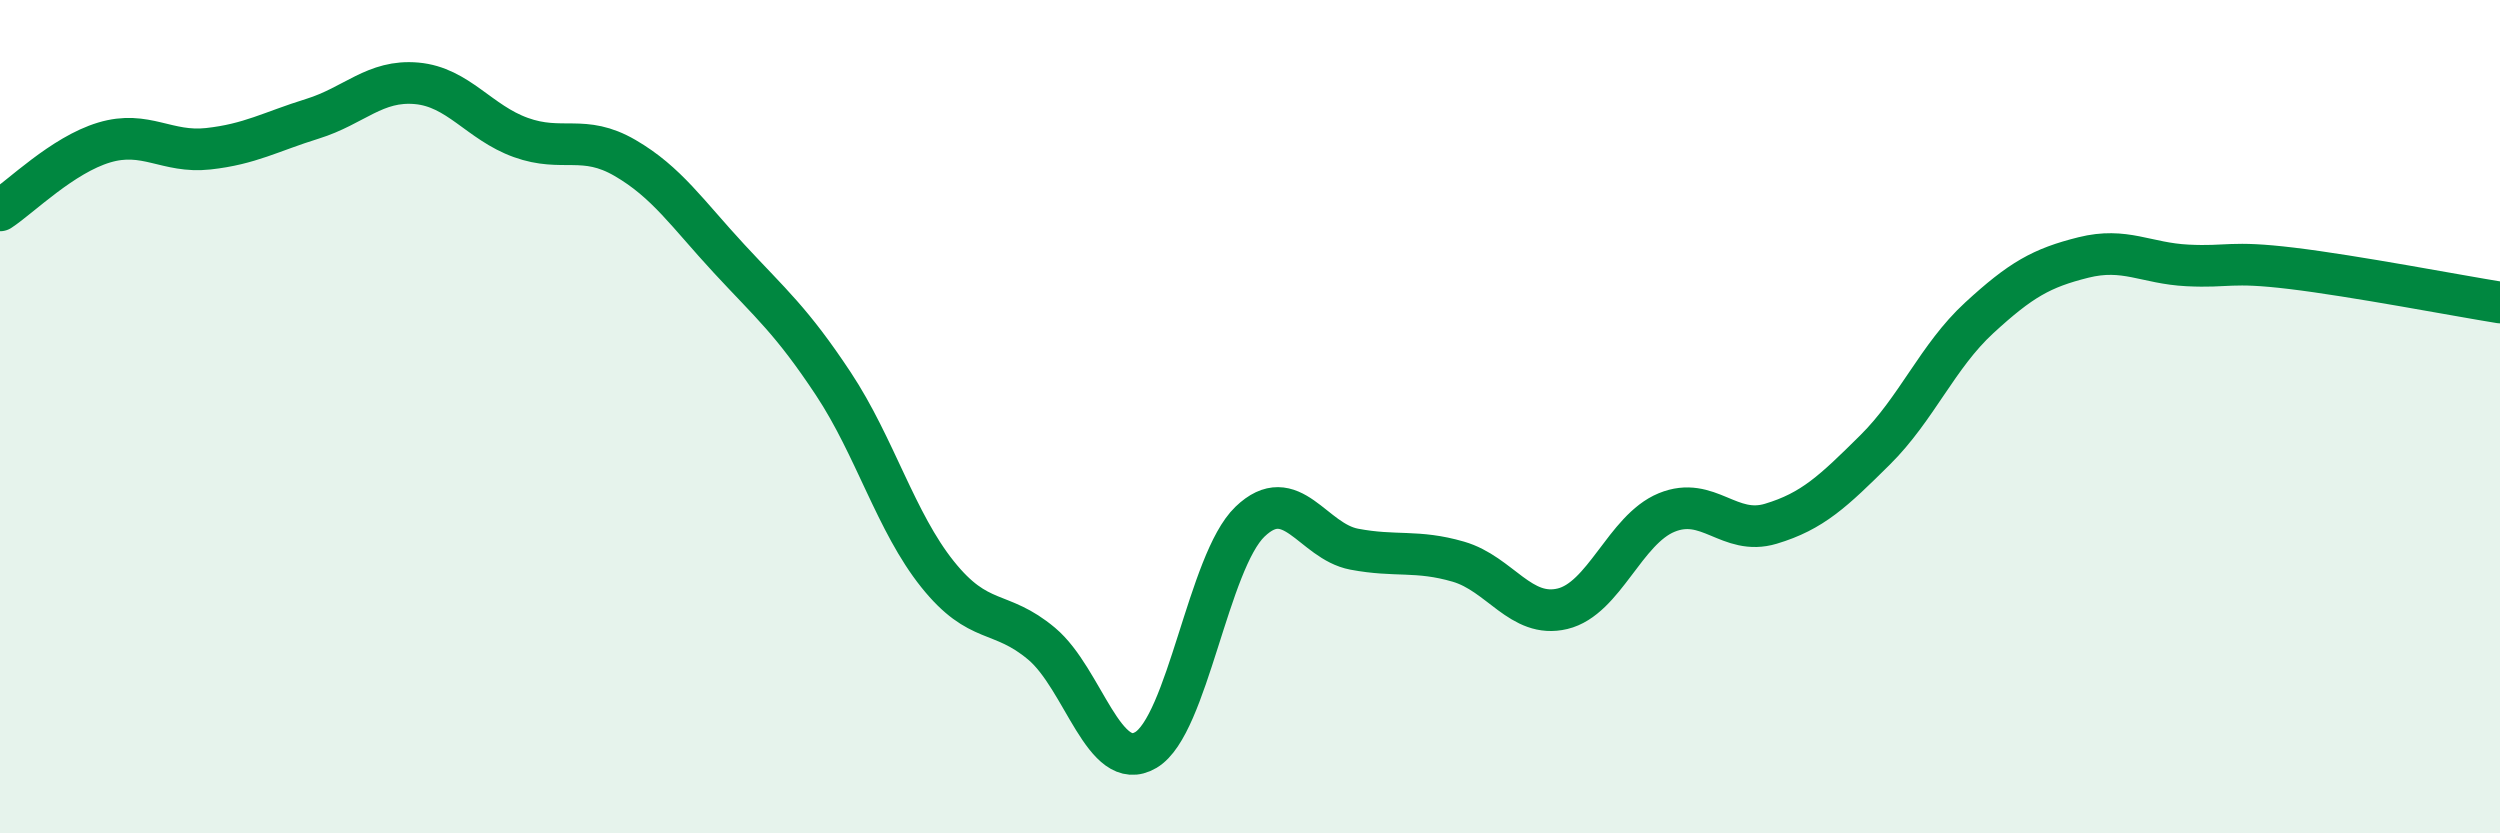
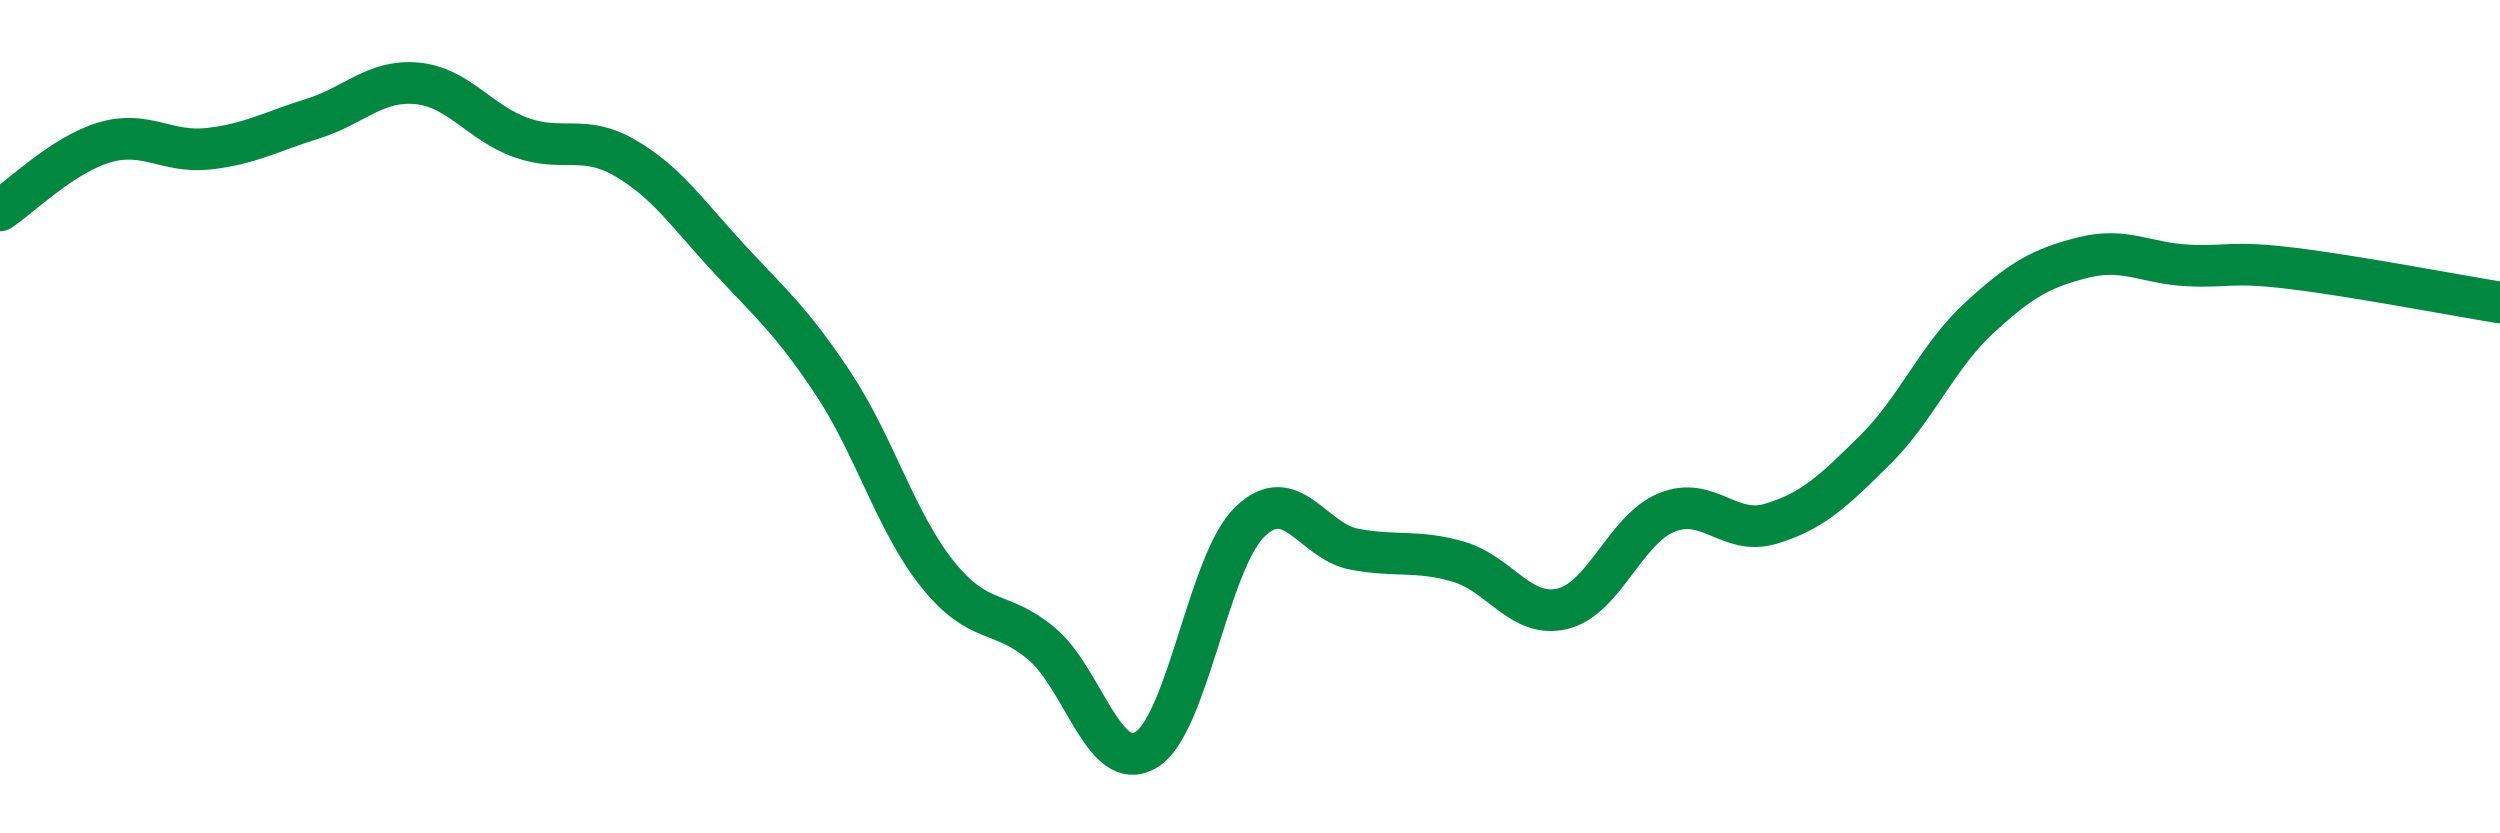
<svg xmlns="http://www.w3.org/2000/svg" width="60" height="20" viewBox="0 0 60 20">
-   <path d="M 0,5.05 C 0.5,4.72 1.5,3.72 2.5,3.42 C 3.5,3.12 4,3.68 5,3.57 C 6,3.46 6.5,3.16 7.5,2.85 C 8.5,2.54 9,1.91 10,2 C 11,2.09 11.5,2.94 12.5,3.3 C 13.5,3.66 14,3.21 15,3.79 C 16,4.37 16.5,5.13 17.5,6.21 C 18.5,7.29 19,7.7 20,9.21 C 21,10.72 21.5,12.53 22.5,13.78 C 23.5,15.03 24,14.61 25,15.45 C 26,16.29 26.5,18.59 27.5,18 C 28.5,17.41 29,13.48 30,12.52 C 31,11.56 31.5,12.99 32.5,13.18 C 33.5,13.37 34,13.19 35,13.48 C 36,13.77 36.5,14.85 37.5,14.61 C 38.5,14.37 39,12.71 40,12.3 C 41,11.89 41.5,12.87 42.5,12.57 C 43.5,12.27 44,11.79 45,10.8 C 46,9.81 46.5,8.55 47.5,7.63 C 48.5,6.71 49,6.43 50,6.18 C 51,5.93 51.5,6.32 52.5,6.37 C 53.5,6.42 53.5,6.26 55,6.44 C 56.5,6.62 59,7.1 60,7.26L60 20L0 20Z" fill="#008740" opacity="0.1" stroke-linecap="round" stroke-linejoin="round" />
  <path d="M 0,5.05 C 0.5,4.72 1.5,3.72 2.5,3.42 C 3.5,3.12 4,3.68 5,3.57 C 6,3.46 6.5,3.16 7.5,2.85 C 8.5,2.54 9,1.91 10,2 C 11,2.09 11.5,2.94 12.5,3.3 C 13.5,3.66 14,3.21 15,3.79 C 16,4.37 16.5,5.13 17.5,6.21 C 18.5,7.29 19,7.7 20,9.21 C 21,10.72 21.5,12.53 22.5,13.78 C 23.5,15.03 24,14.61 25,15.45 C 26,16.29 26.5,18.59 27.5,18 C 28.5,17.41 29,13.48 30,12.52 C 31,11.56 31.5,12.99 32.5,13.18 C 33.5,13.37 34,13.19 35,13.48 C 36,13.77 36.5,14.85 37.5,14.61 C 38.5,14.37 39,12.71 40,12.3 C 41,11.89 41.5,12.87 42.5,12.57 C 43.5,12.27 44,11.79 45,10.8 C 46,9.81 46.5,8.55 47.5,7.63 C 48.5,6.71 49,6.43 50,6.18 C 51,5.93 51.5,6.32 52.5,6.37 C 53.5,6.42 53.5,6.26 55,6.44 C 56.5,6.62 59,7.1 60,7.26" stroke="#008740" stroke-width="1" fill="none" stroke-linecap="round" stroke-linejoin="round" />
</svg>